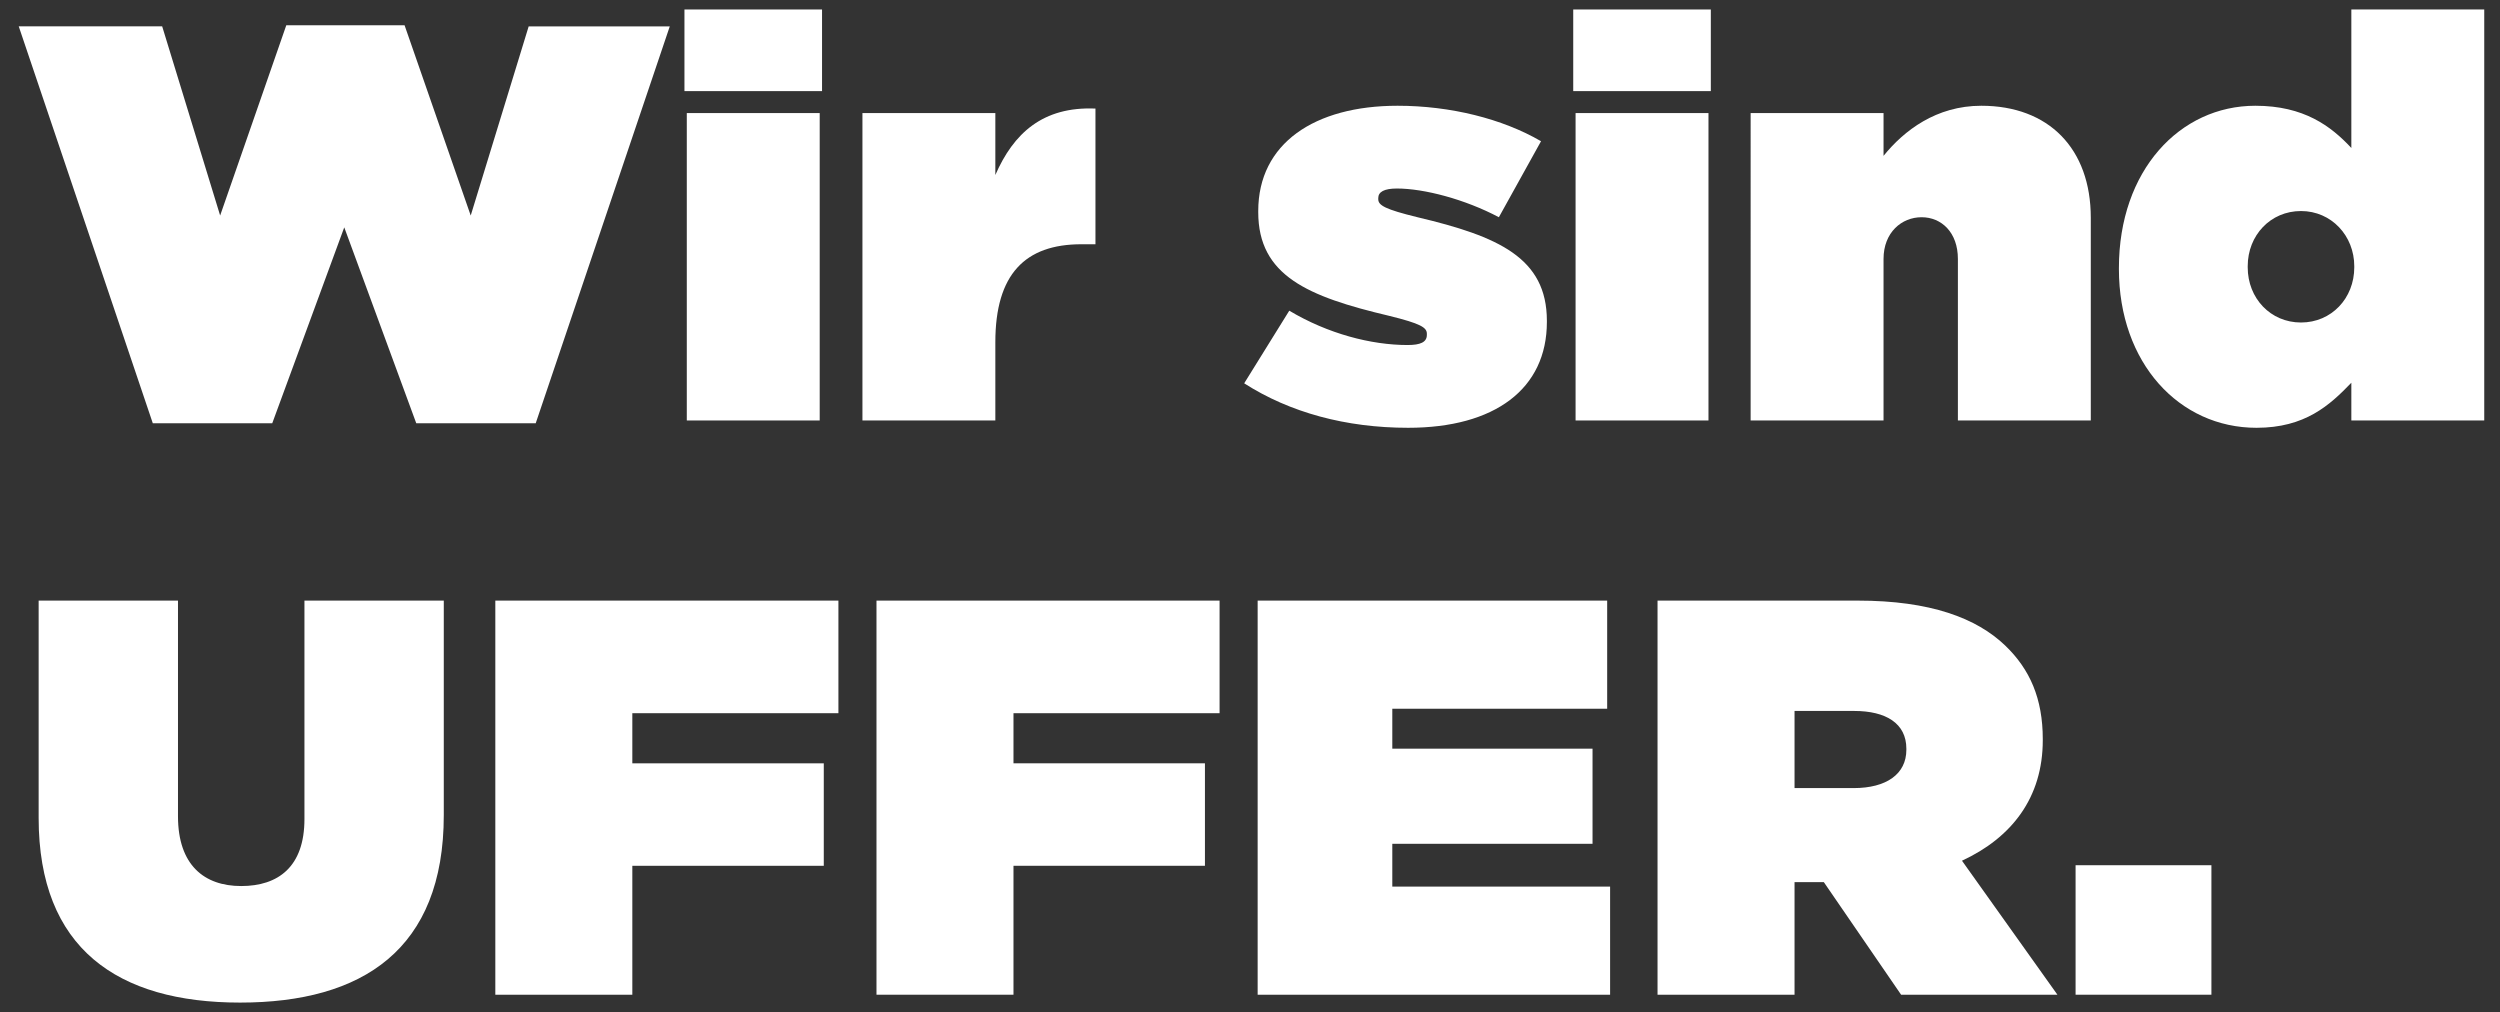
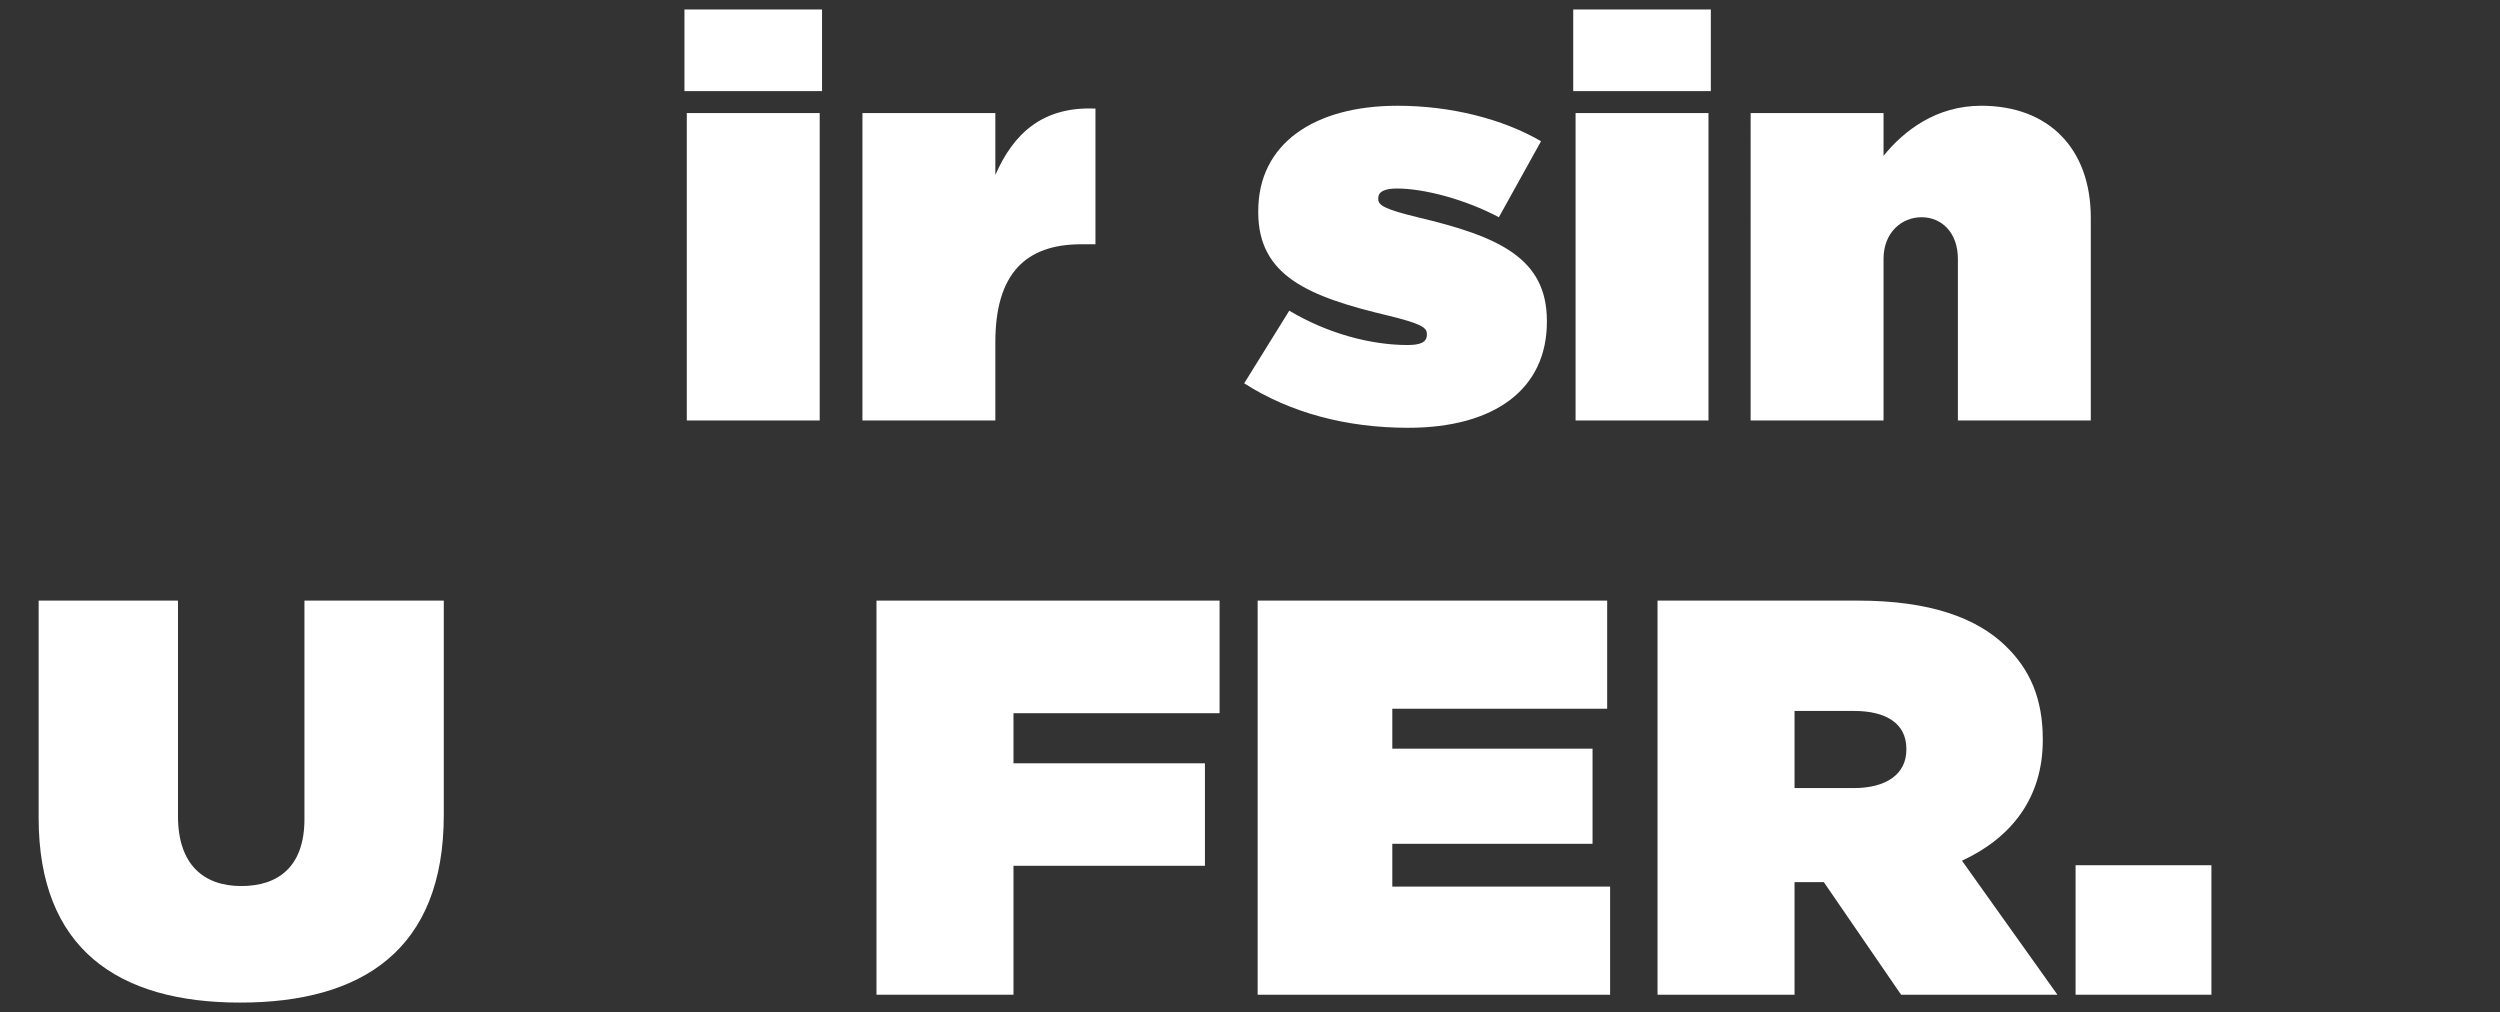
<svg xmlns="http://www.w3.org/2000/svg" id="Ebene_1" version="1.1" viewBox="0 0 519.554 210.331">
  <rect x="0" y="0" width="519.554" height="210.331" fill="#333333" stroke="none" />
  <defs>
    <style>
      .st0 {
        fill: #fff;
      }
    </style>
  </defs>
  <g>
-     <path class="st0" d="M3.894,5.479h29.81l12.046,39.313L59.499,5.246h24.578l13.749,39.547,12.045-39.313h29.324l-27.863,82.488h-24.822l-14.966-40.717-14.966,40.717h-24.821L3.894,5.479Z" />
    <path class="st0" d="M142.244,1.97h28.593v16.965h-28.593V1.97ZM142.731,23.499h27.62v63.884h-27.62V23.499Z" />
    <path class="st0" d="M179.234,23.499h27.62v12.871c3.772-8.659,9.855-14.275,20.806-13.807v28.198h-2.92c-11.681,0-17.886,6.202-17.886,20.359v16.264h-27.62V23.499Z" />
    <path class="st0" d="M258.569,79.661l9.369-15.094c8.03,4.797,17.034,7.137,24.578,7.137,2.677,0,4.016-.585,4.016-2.106v-.234c0-1.287-1.217-2.106-7.909-3.744-16.791-3.979-27.133-8.308-27.133-21.529v-.234c0-14.041,11.681-21.88,28.958-21.88,10.951,0,21.779,2.691,29.811,7.371l-8.761,15.795c-7.058-3.744-15.574-5.967-21.171-5.967-2.678,0-3.895.702-3.895,1.989v.234c0,1.287,1.461,2.106,8.152,3.744,16.791,3.979,26.891,8.424,26.891,21.529v.234c0,13.923-10.829,21.997-28.837,21.997-12.897,0-24.578-3.159-34.069-9.243Z" />
    <path class="st0" d="M326.952,1.97h28.594v16.965h-28.594V1.97ZM327.438,23.499h27.62v63.884h-27.62V23.499Z" />
    <path class="st0" d="M363.82,23.499h27.62v8.892c4.259-5.265,10.95-10.413,20.319-10.413,13.992,0,22.753,8.892,22.753,23.284v42.122h-27.62v-33.58c0-5.5-3.406-8.659-7.543-8.659-4.138,0-7.909,3.159-7.909,8.659v33.58h-27.62V23.499Z" />
-     <path class="st0" d="M440.356,55.909v-.234c0-20.242,12.653-33.697,28.35-33.697,10.099,0,15.696,4.212,19.954,8.775V1.97h27.62v85.413h-27.62v-7.839c-4.502,4.68-9.611,9.36-19.711,9.36-16.061,0-28.593-13.456-28.593-32.995ZM489.268,55.558v-.234c0-6.318-4.745-11.466-11.072-11.466s-11.072,5.031-11.072,11.466v.234c0,6.435,4.745,11.466,11.072,11.466s11.072-5.031,11.072-11.466Z" />
  </g>
  <g>
    <path class="st0" d="M8.031,169.983v-45.164h28.958v44.813c0,10.179,5.475,14.508,13.141,14.508s13.141-3.978,13.141-13.923v-45.398h28.958v44.579c0,27.964-16.913,38.962-42.342,38.962s-41.856-11.232-41.856-38.377Z" />
-     <path class="st0" d="M102.94,124.819h71.301v23.401h-42.829v10.413h39.788v21.295h-39.788v26.794h-28.472v-81.903Z" />
    <path class="st0" d="M182.153,124.819h71.3v23.401h-42.829v10.413h39.788v21.295h-39.788v26.794h-28.471v-81.903Z" />
    <path class="st0" d="M261.366,124.819h72.639v22.465h-44.654v8.308h41.612v19.773h-41.612v8.893h45.263v22.465h-73.247v-81.903Z" />
    <path class="st0" d="M344.473,124.819h41.612c15.087,0,24.699,3.627,30.661,9.36,5.11,4.915,7.787,10.999,7.787,19.423v.234c0,11.934-6.448,20.242-16.791,25.039l19.833,27.847h-32.486l-16.062-23.401h-6.083v23.401h-28.472v-81.903ZM385.233,163.782c6.813,0,10.95-2.925,10.95-7.957v-.234c0-5.265-4.259-7.839-10.829-7.839h-12.41v16.03h12.289Z" />
    <path class="st0" d="M431.351,179.812h28.229v26.911h-28.229v-26.911Z" />
  </g>
</svg>